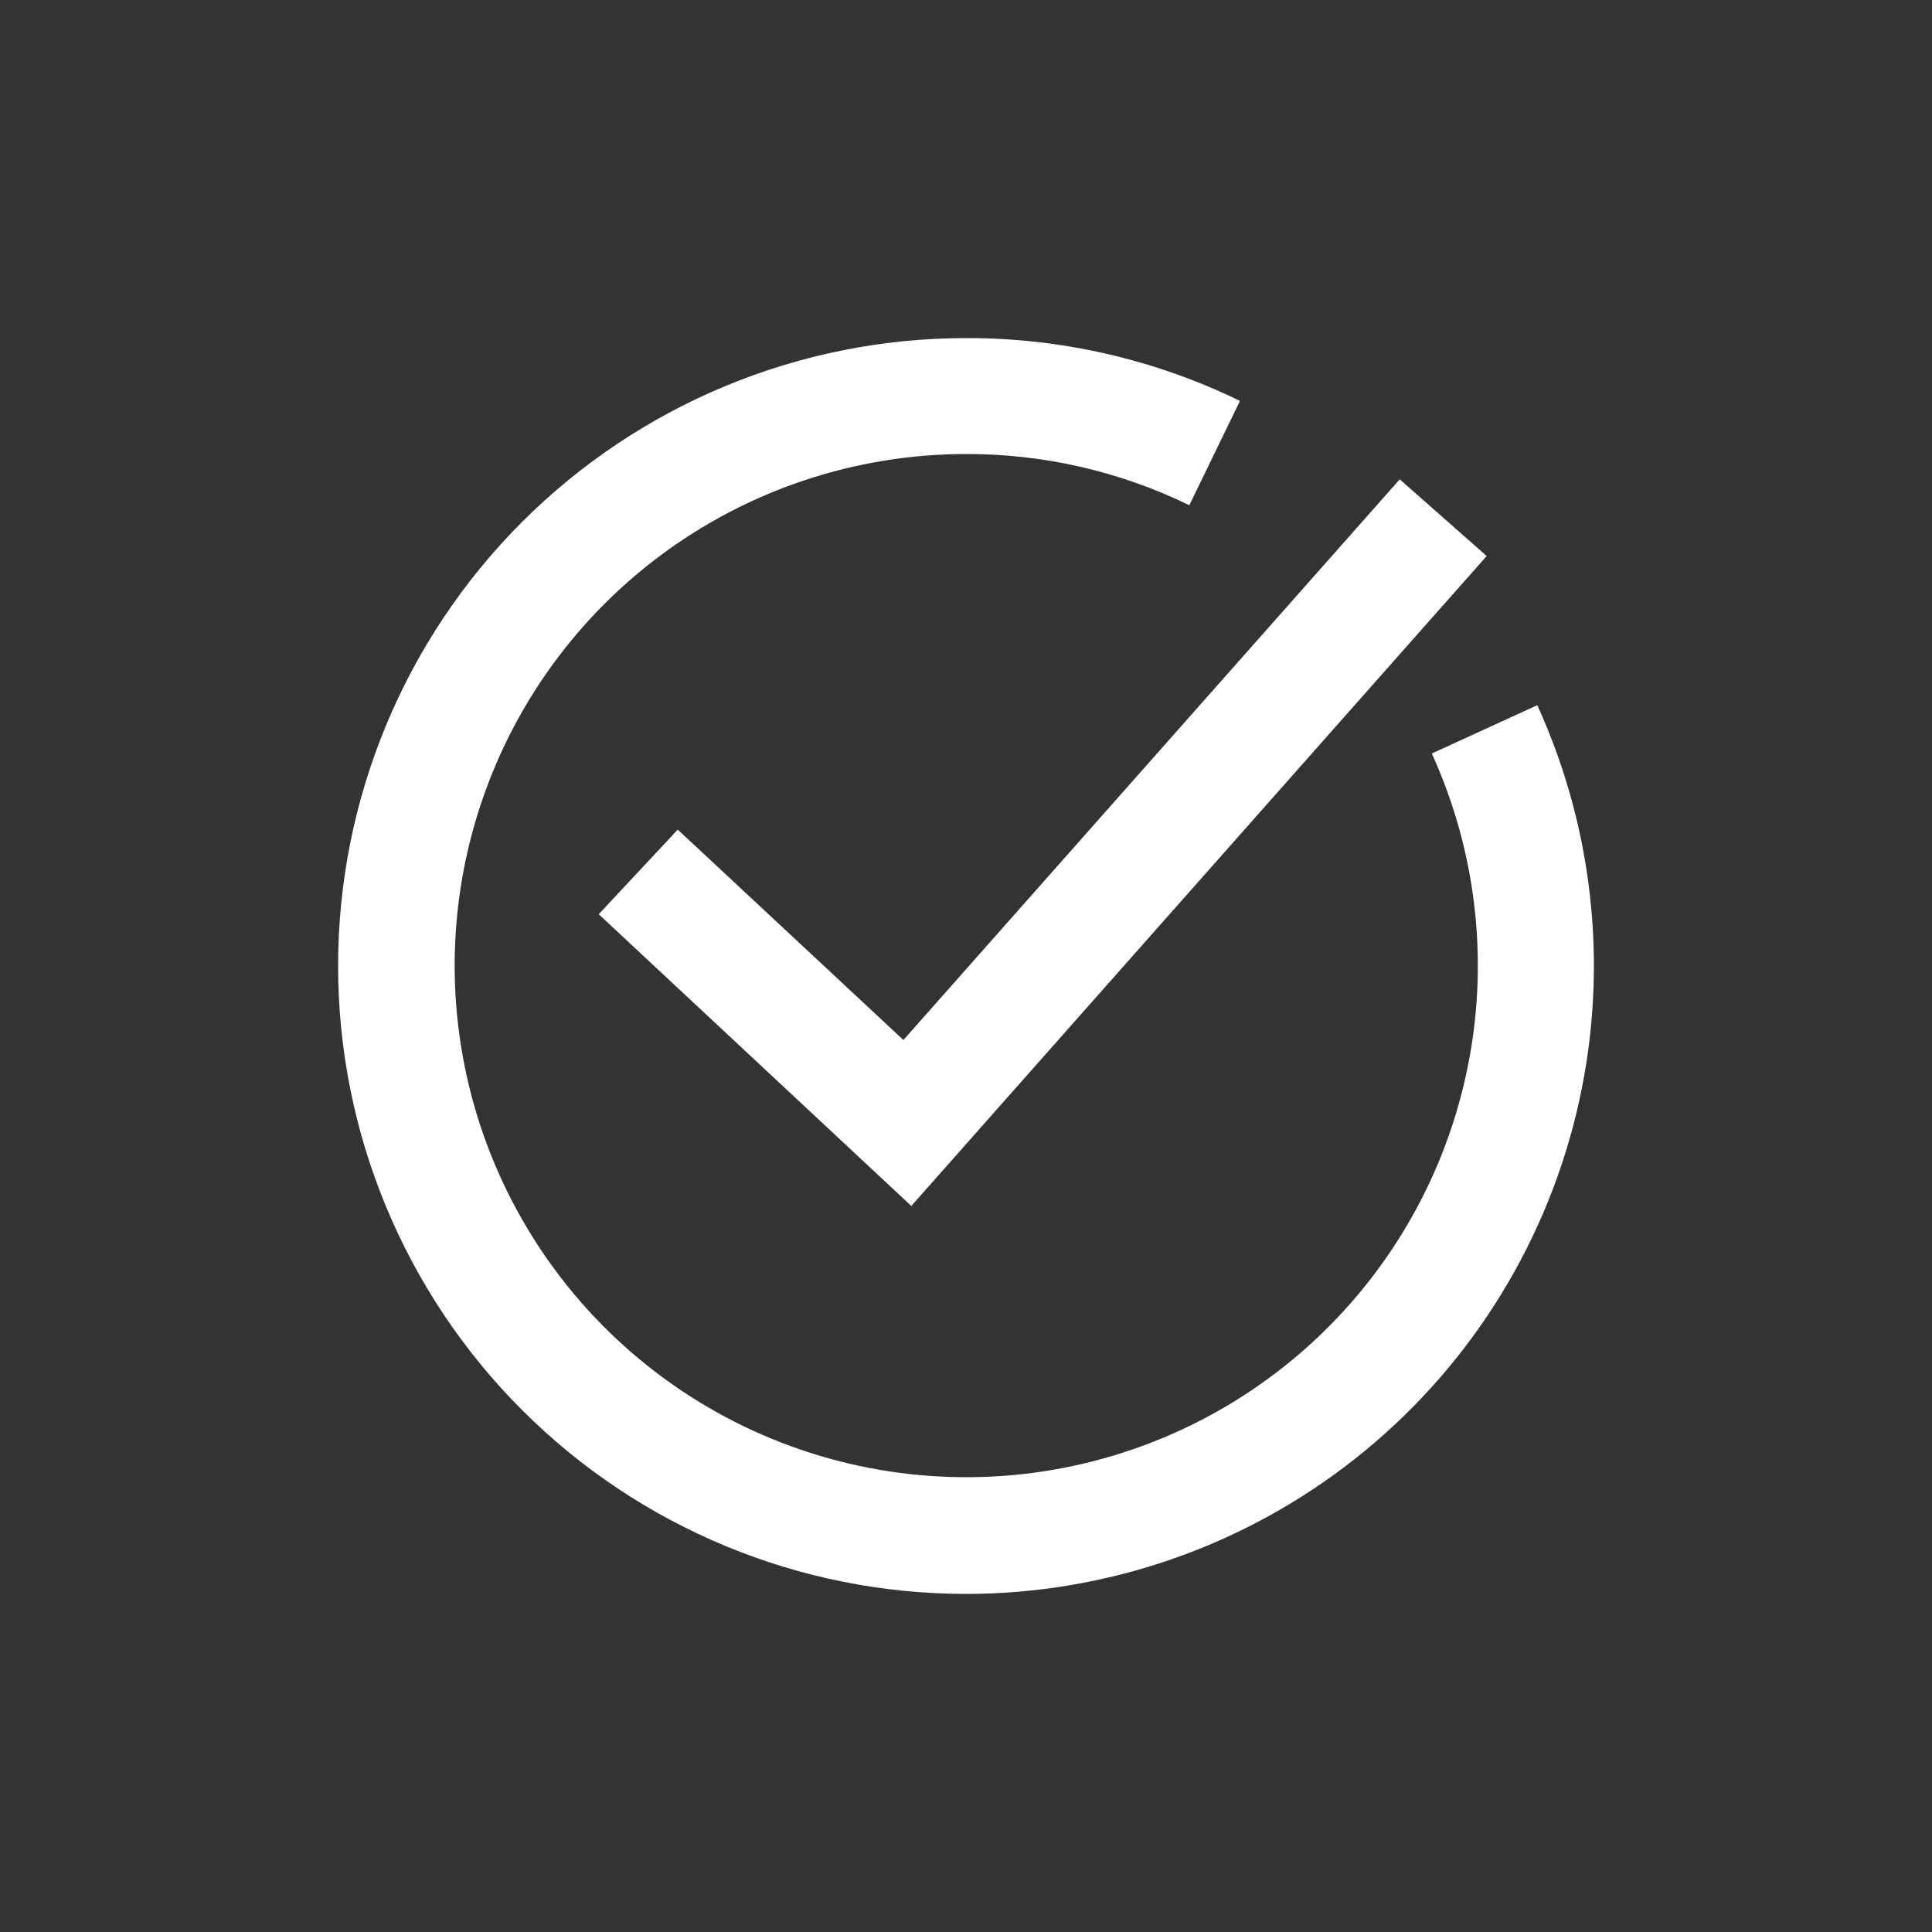
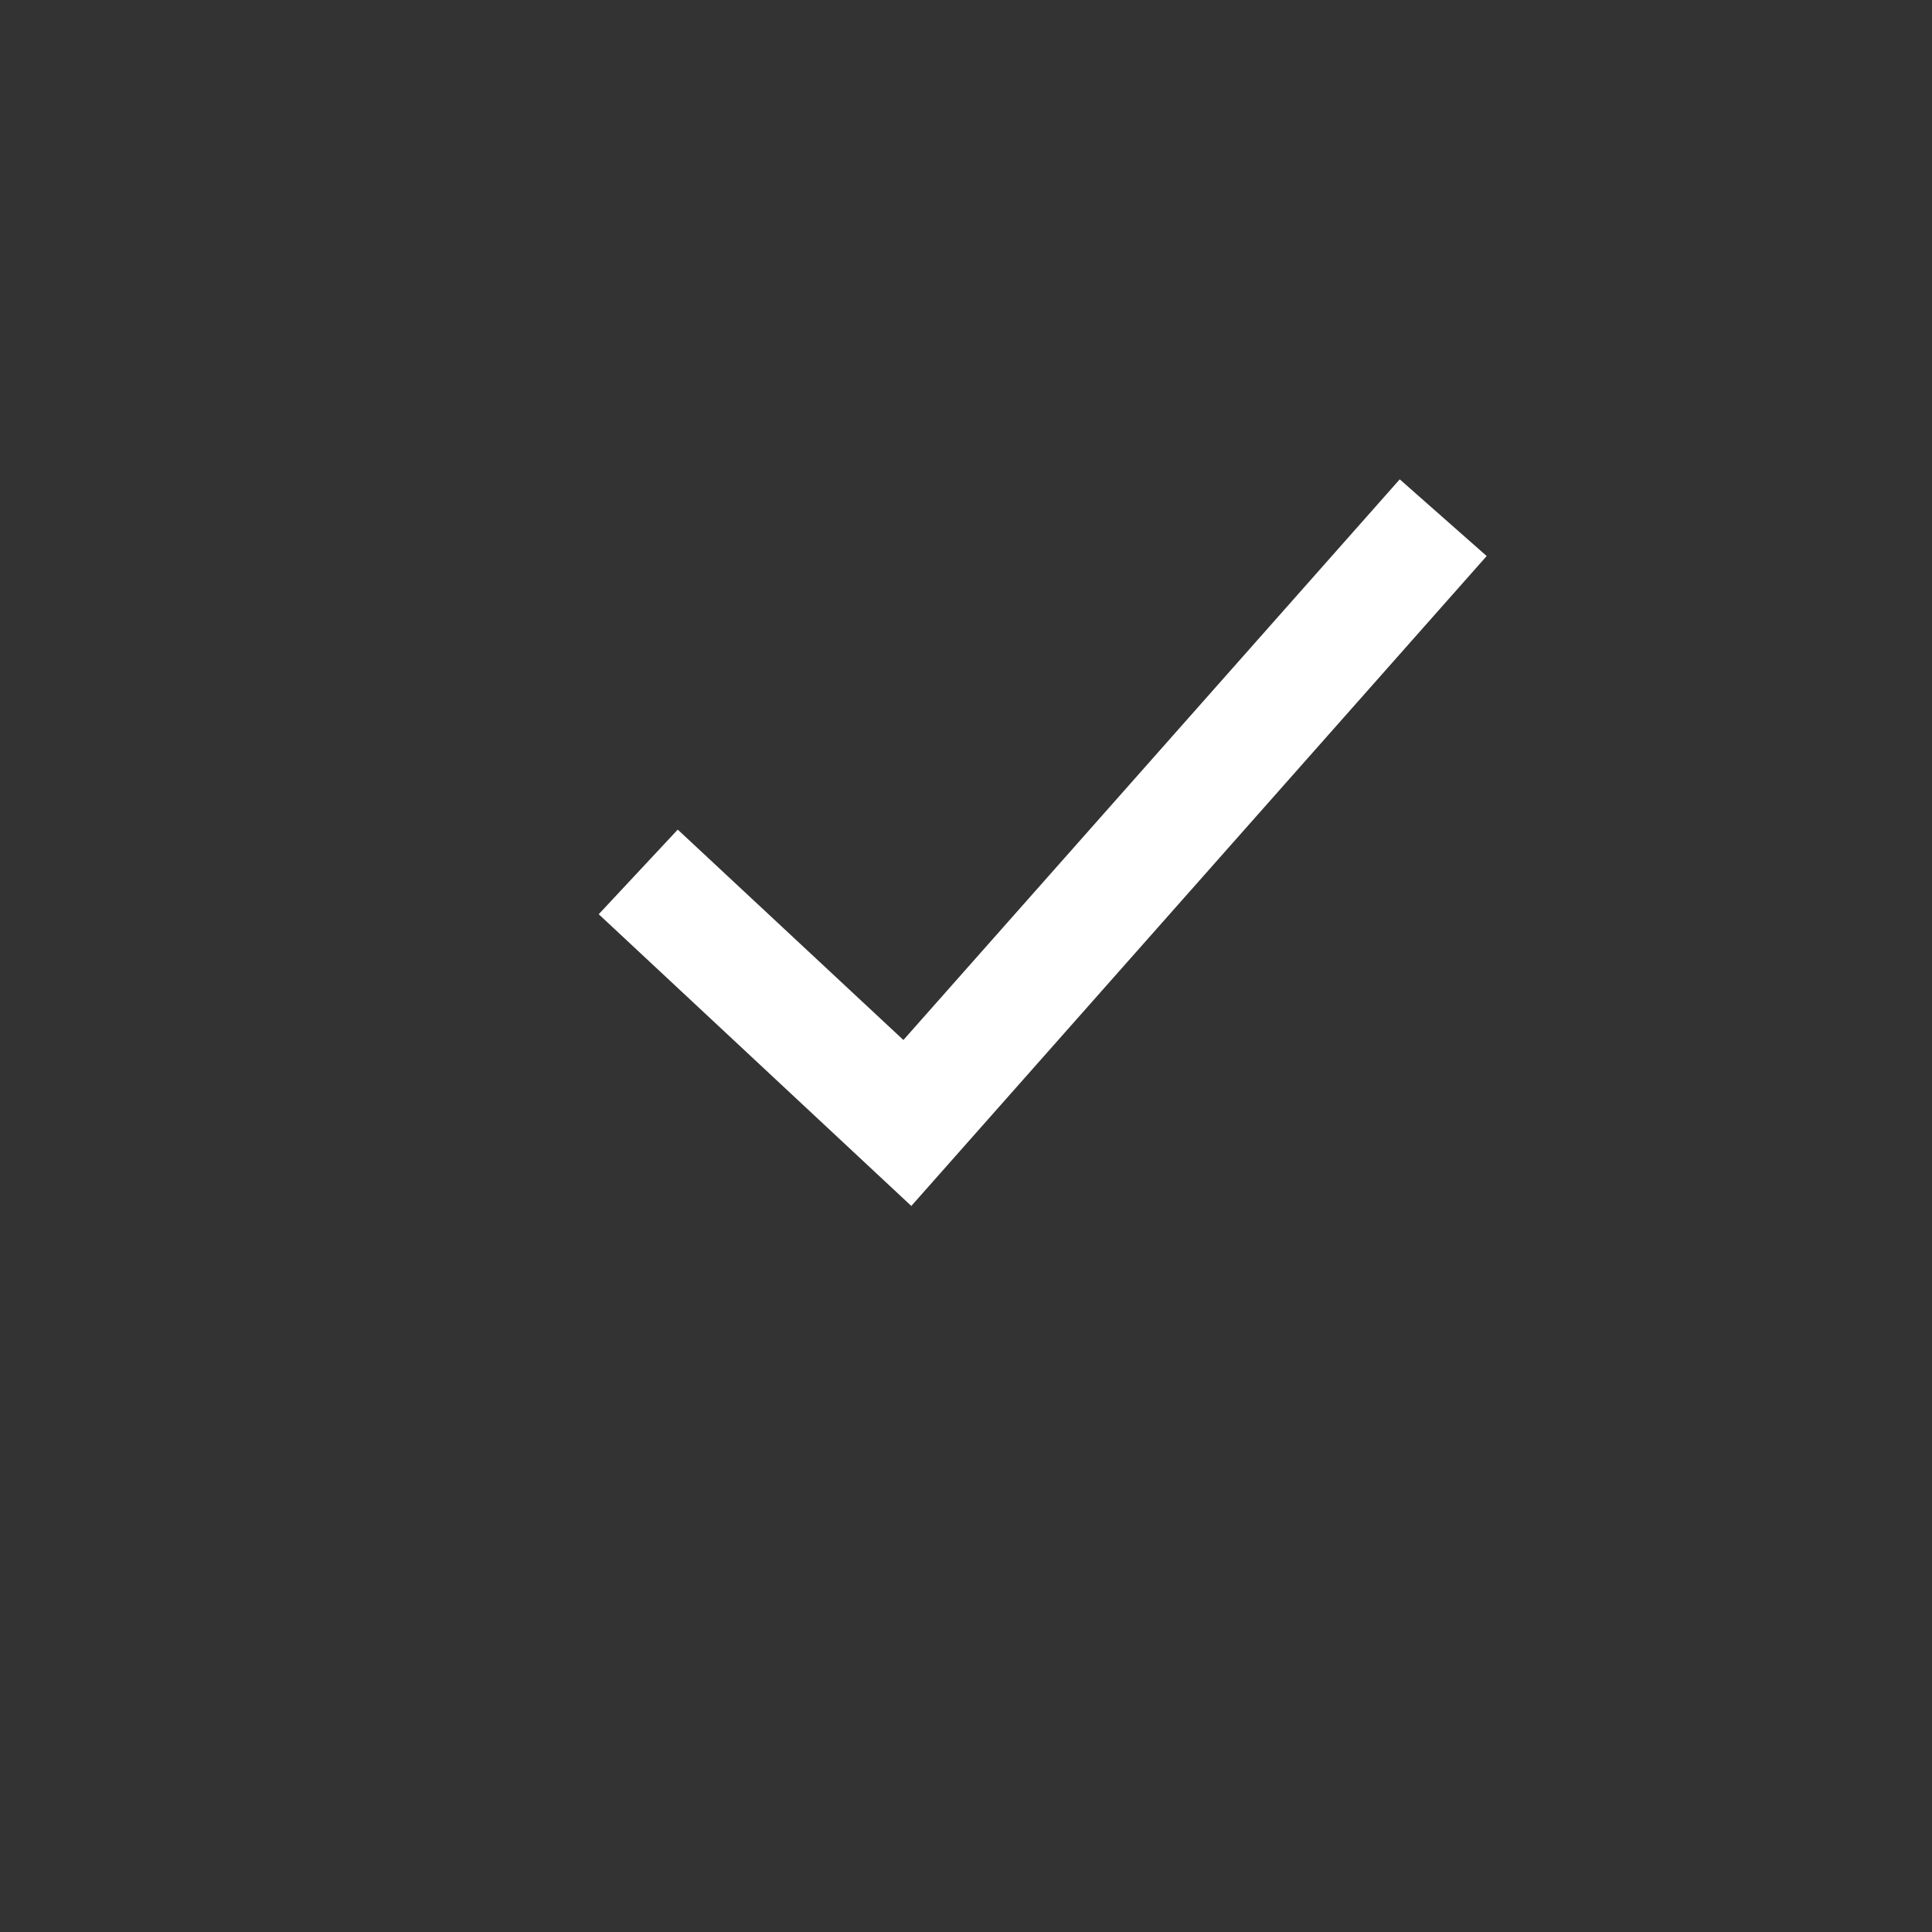
<svg xmlns="http://www.w3.org/2000/svg" width="1200pt" height="1200pt" version="1.1" viewBox="0 0 1200 1200">
  <rect x="0" y="0" width="1200" height="1200" fill="#333333" stroke="none" />
  <g fill="#fff">
    <path d="m566.04 749.04-194.16-181.2 49.082-52.559 140.16 130.68 308.28-348.24 54 47.641z" />
-     <path d="m600 990c-103.43 0-202.63-41.09-275.77-114.23-73.137-73.141-114.23-172.34-114.23-275.77s41.09-202.63 114.23-275.77c73.141-73.137 172.34-114.23 275.77-114.23 58.953-0.152 117.16 13.191 170.16 39l-31.441 64.801c-43.207-21.043-90.66-31.922-138.72-31.801-68.637 0.035-135.42 22.293-190.35 63.445-54.93 41.152-95.062 98.984-114.39 164.85-19.328 65.859-16.809 136.21 7.18 200.52 23.984 64.309 68.152 119.12 125.89 156.24 57.734 37.117 125.94 54.539 194.4 49.668 68.461-4.875 133.51-31.785 185.4-76.707 51.895-44.922 87.852-105.44 102.48-172.5 14.637-67.059 7.164-137.05-21.297-199.51l65.52-30c36.281 79.551 44.785 168.98 24.152 253.95-20.637 84.965-69.215 160.53-137.94 214.58-68.727 54.051-153.62 83.445-241.05 83.469z" />
  </g>
</svg>